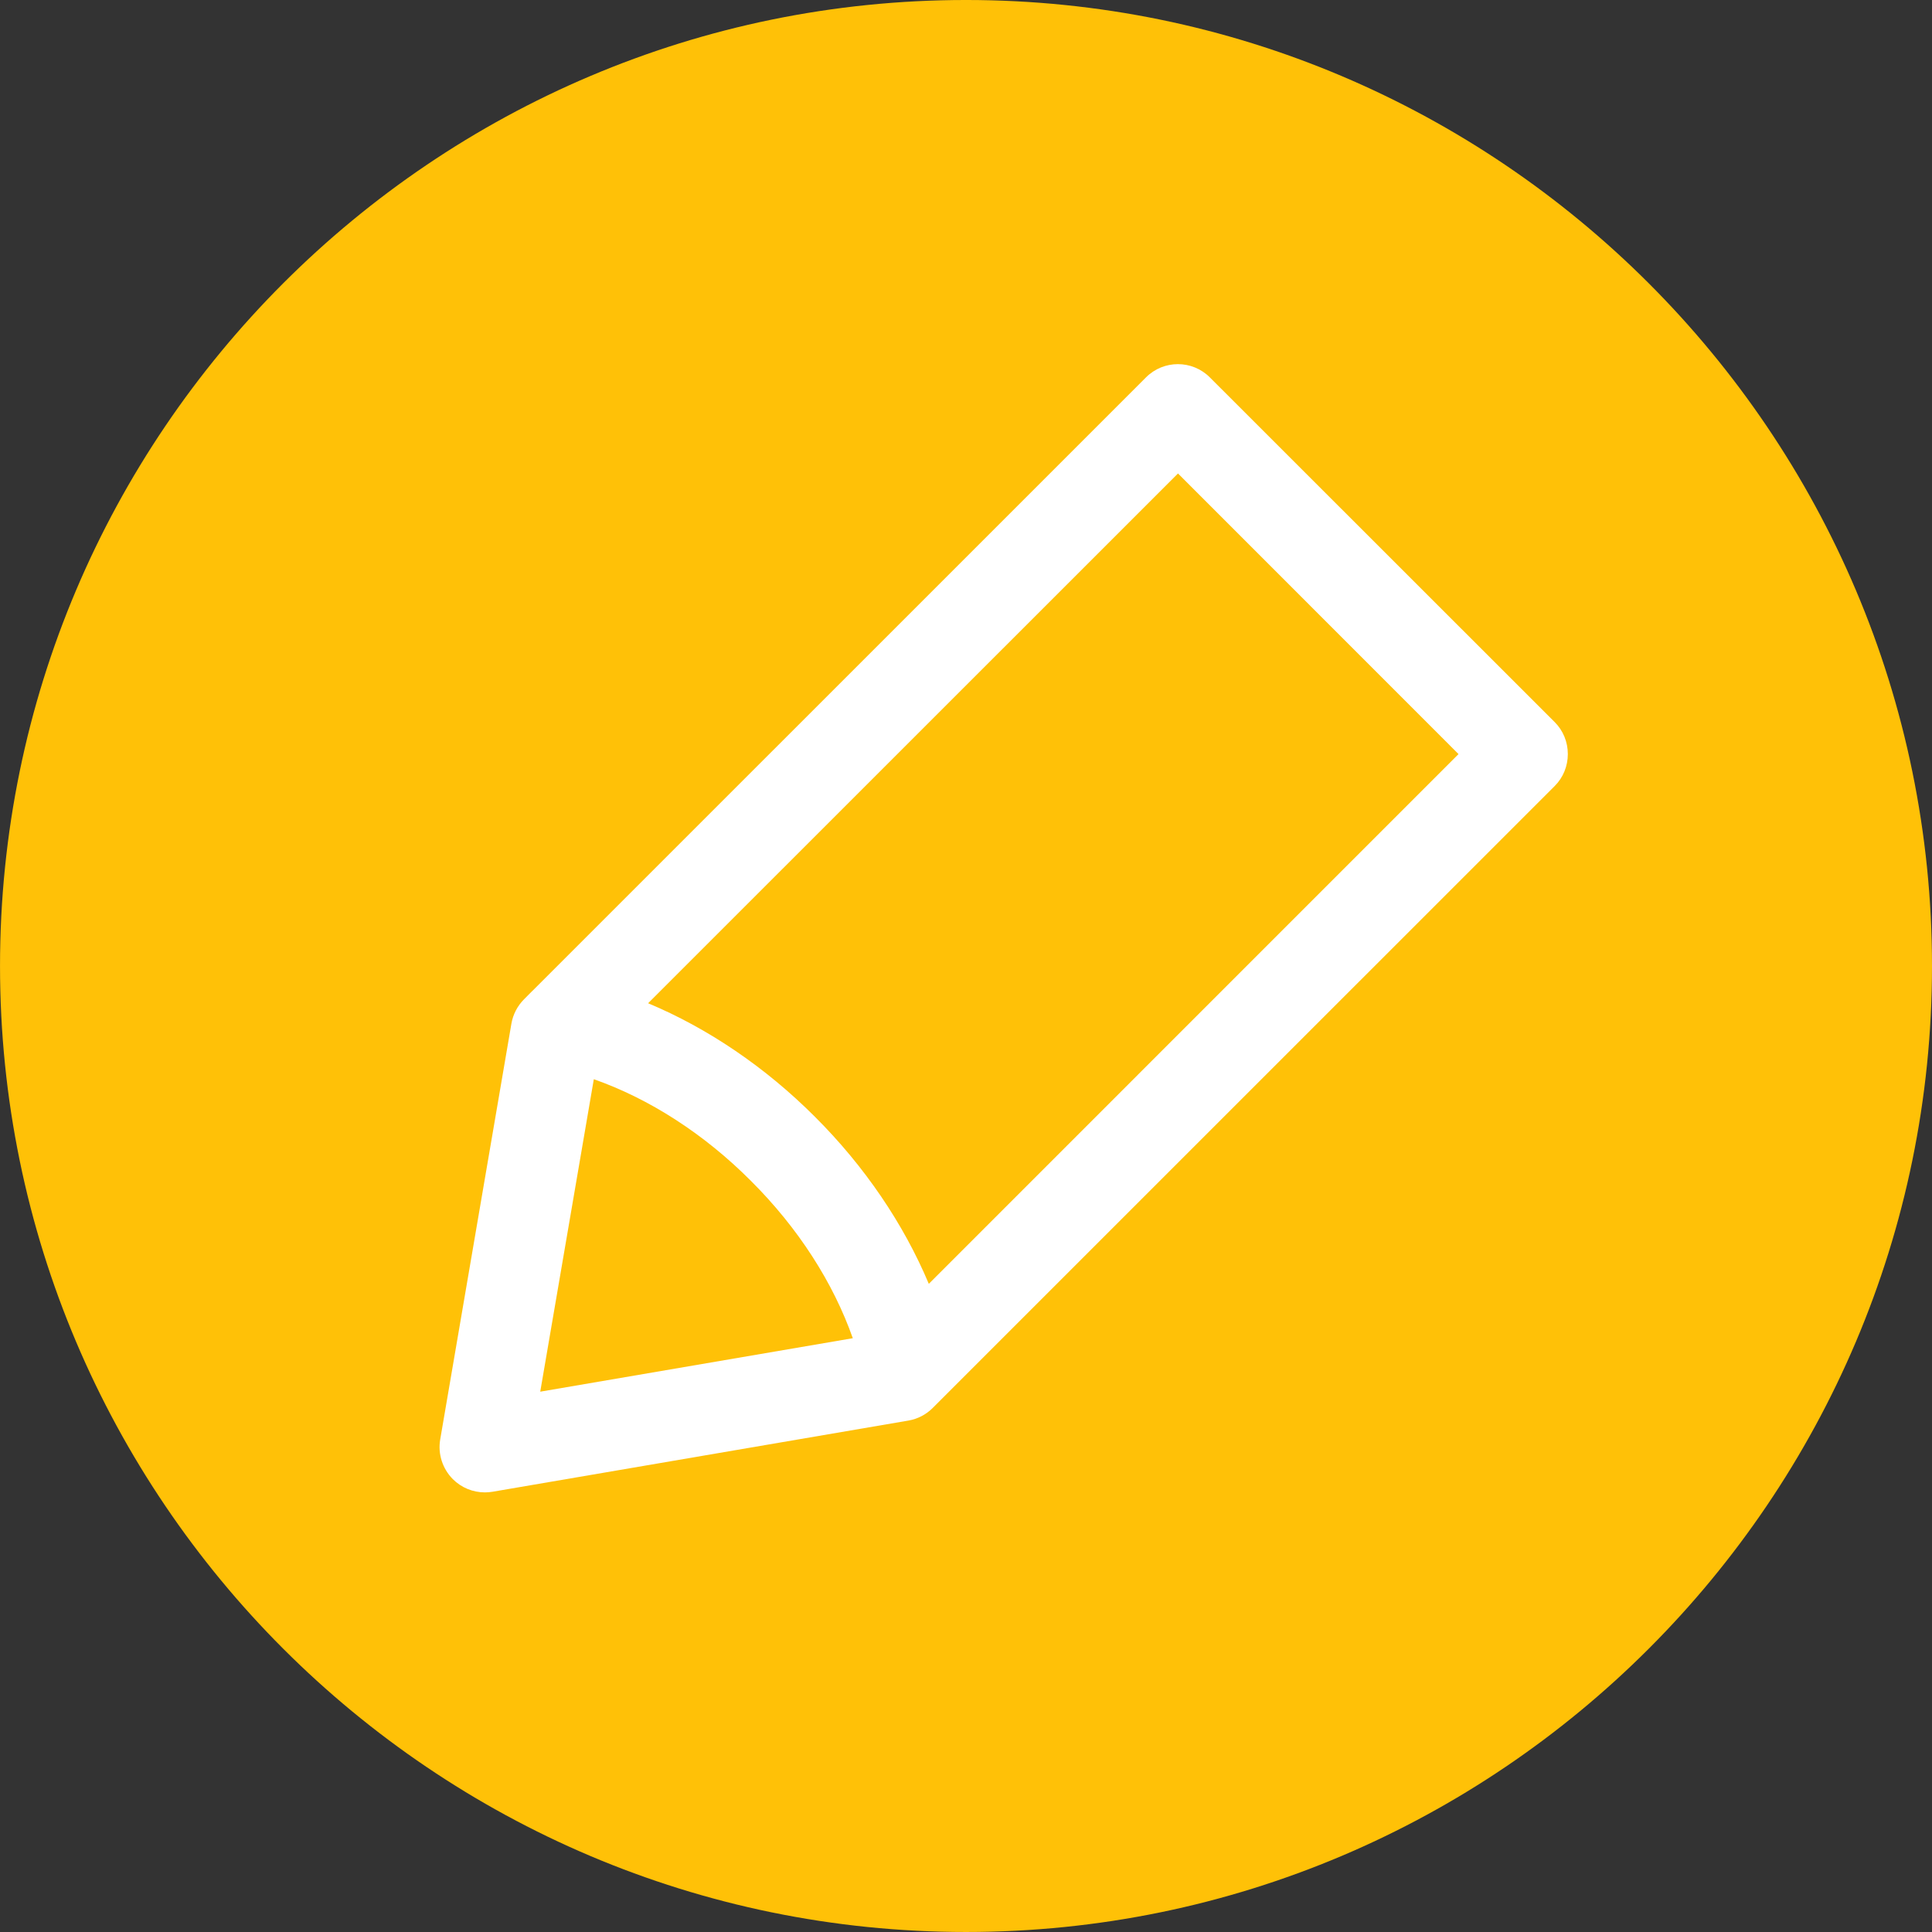
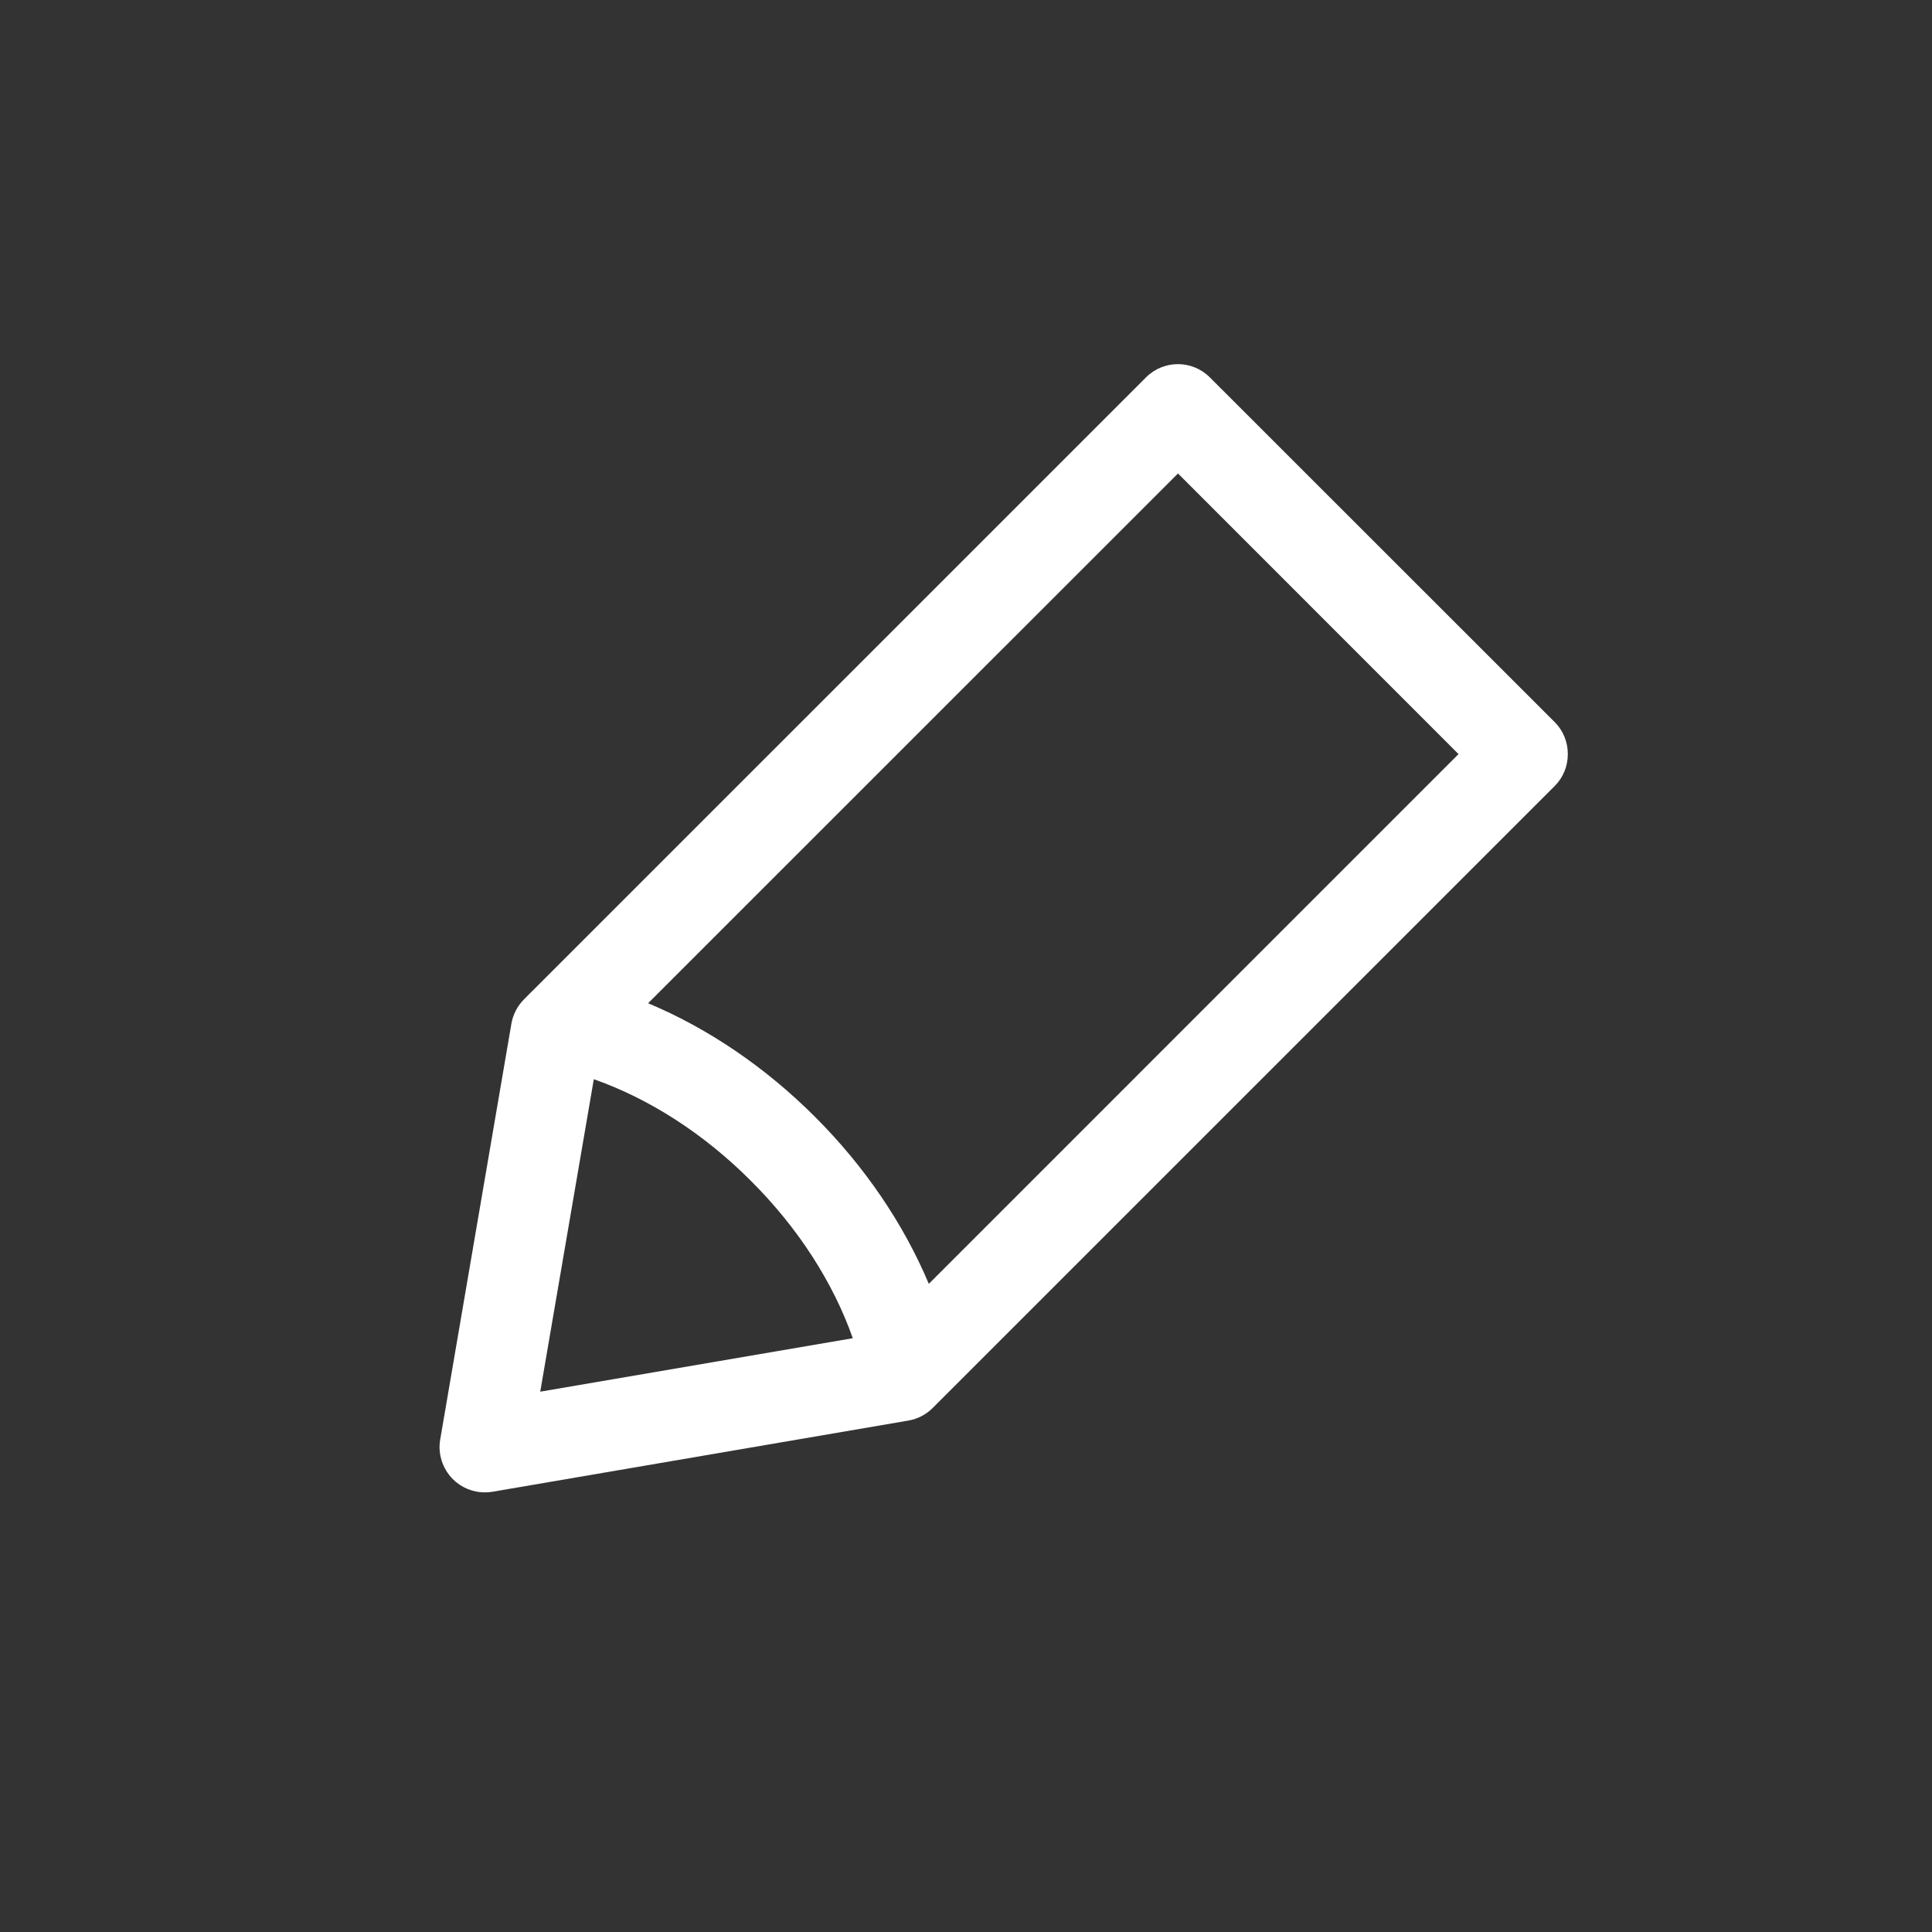
<svg xmlns="http://www.w3.org/2000/svg" id="Layer_1" enable-background="new 0 0 512 512" height="512" viewBox="0 0 512 512" width="512">
  <rect x="0" y="0" width="512" height="512" fill="#333333" stroke="none" />
  <g clip-rule="evenodd" fill-rule="evenodd">
-     <path d="m256.002-.002c-141.183 0-255.997 114.843-255.997 256.002 0 141.16 114.814 255.998 255.997 255.998 141.136 0 255.998-114.838 255.998-255.998 0-141.159-114.862-256.002-255.998-256.002z" fill="#ffc107" />
    <path d="m246.143 340.229c-6.651-15.821-16.934-31.057-30.142-44.237-13.161-13.18-28.397-23.491-44.247-30.123l140.428-140.395 74.342 74.37zm-88.776-54.228-14.199 82.809 82.833-14.17c-5.189-14.732-14.482-29.228-26.982-41.681-12.406-12.458-26.934-21.788-41.652-26.958zm163.26-185.982c-4.67-4.689-12.265-4.689-16.935 0l-162.646 162.632c0 .009-.047.019-.047.028l-2.123 2.142c-1.745 1.75-2.924 4.01-3.349 6.458l-18.868 110.201c-.66 3.83.613 7.75 3.349 10.51 2.264 2.269 5.33 3.509 8.491 3.509.661 0 1.368-.057 2.029-.17l110.192-18.859c2.453-.42 4.717-1.59 6.462-3.349l164.816-164.802c2.264-2.25 3.491-5.302 3.491-8.477 0-3.194-1.227-6.241-3.491-8.491z" fill="#fff" />
  </g>
</svg>